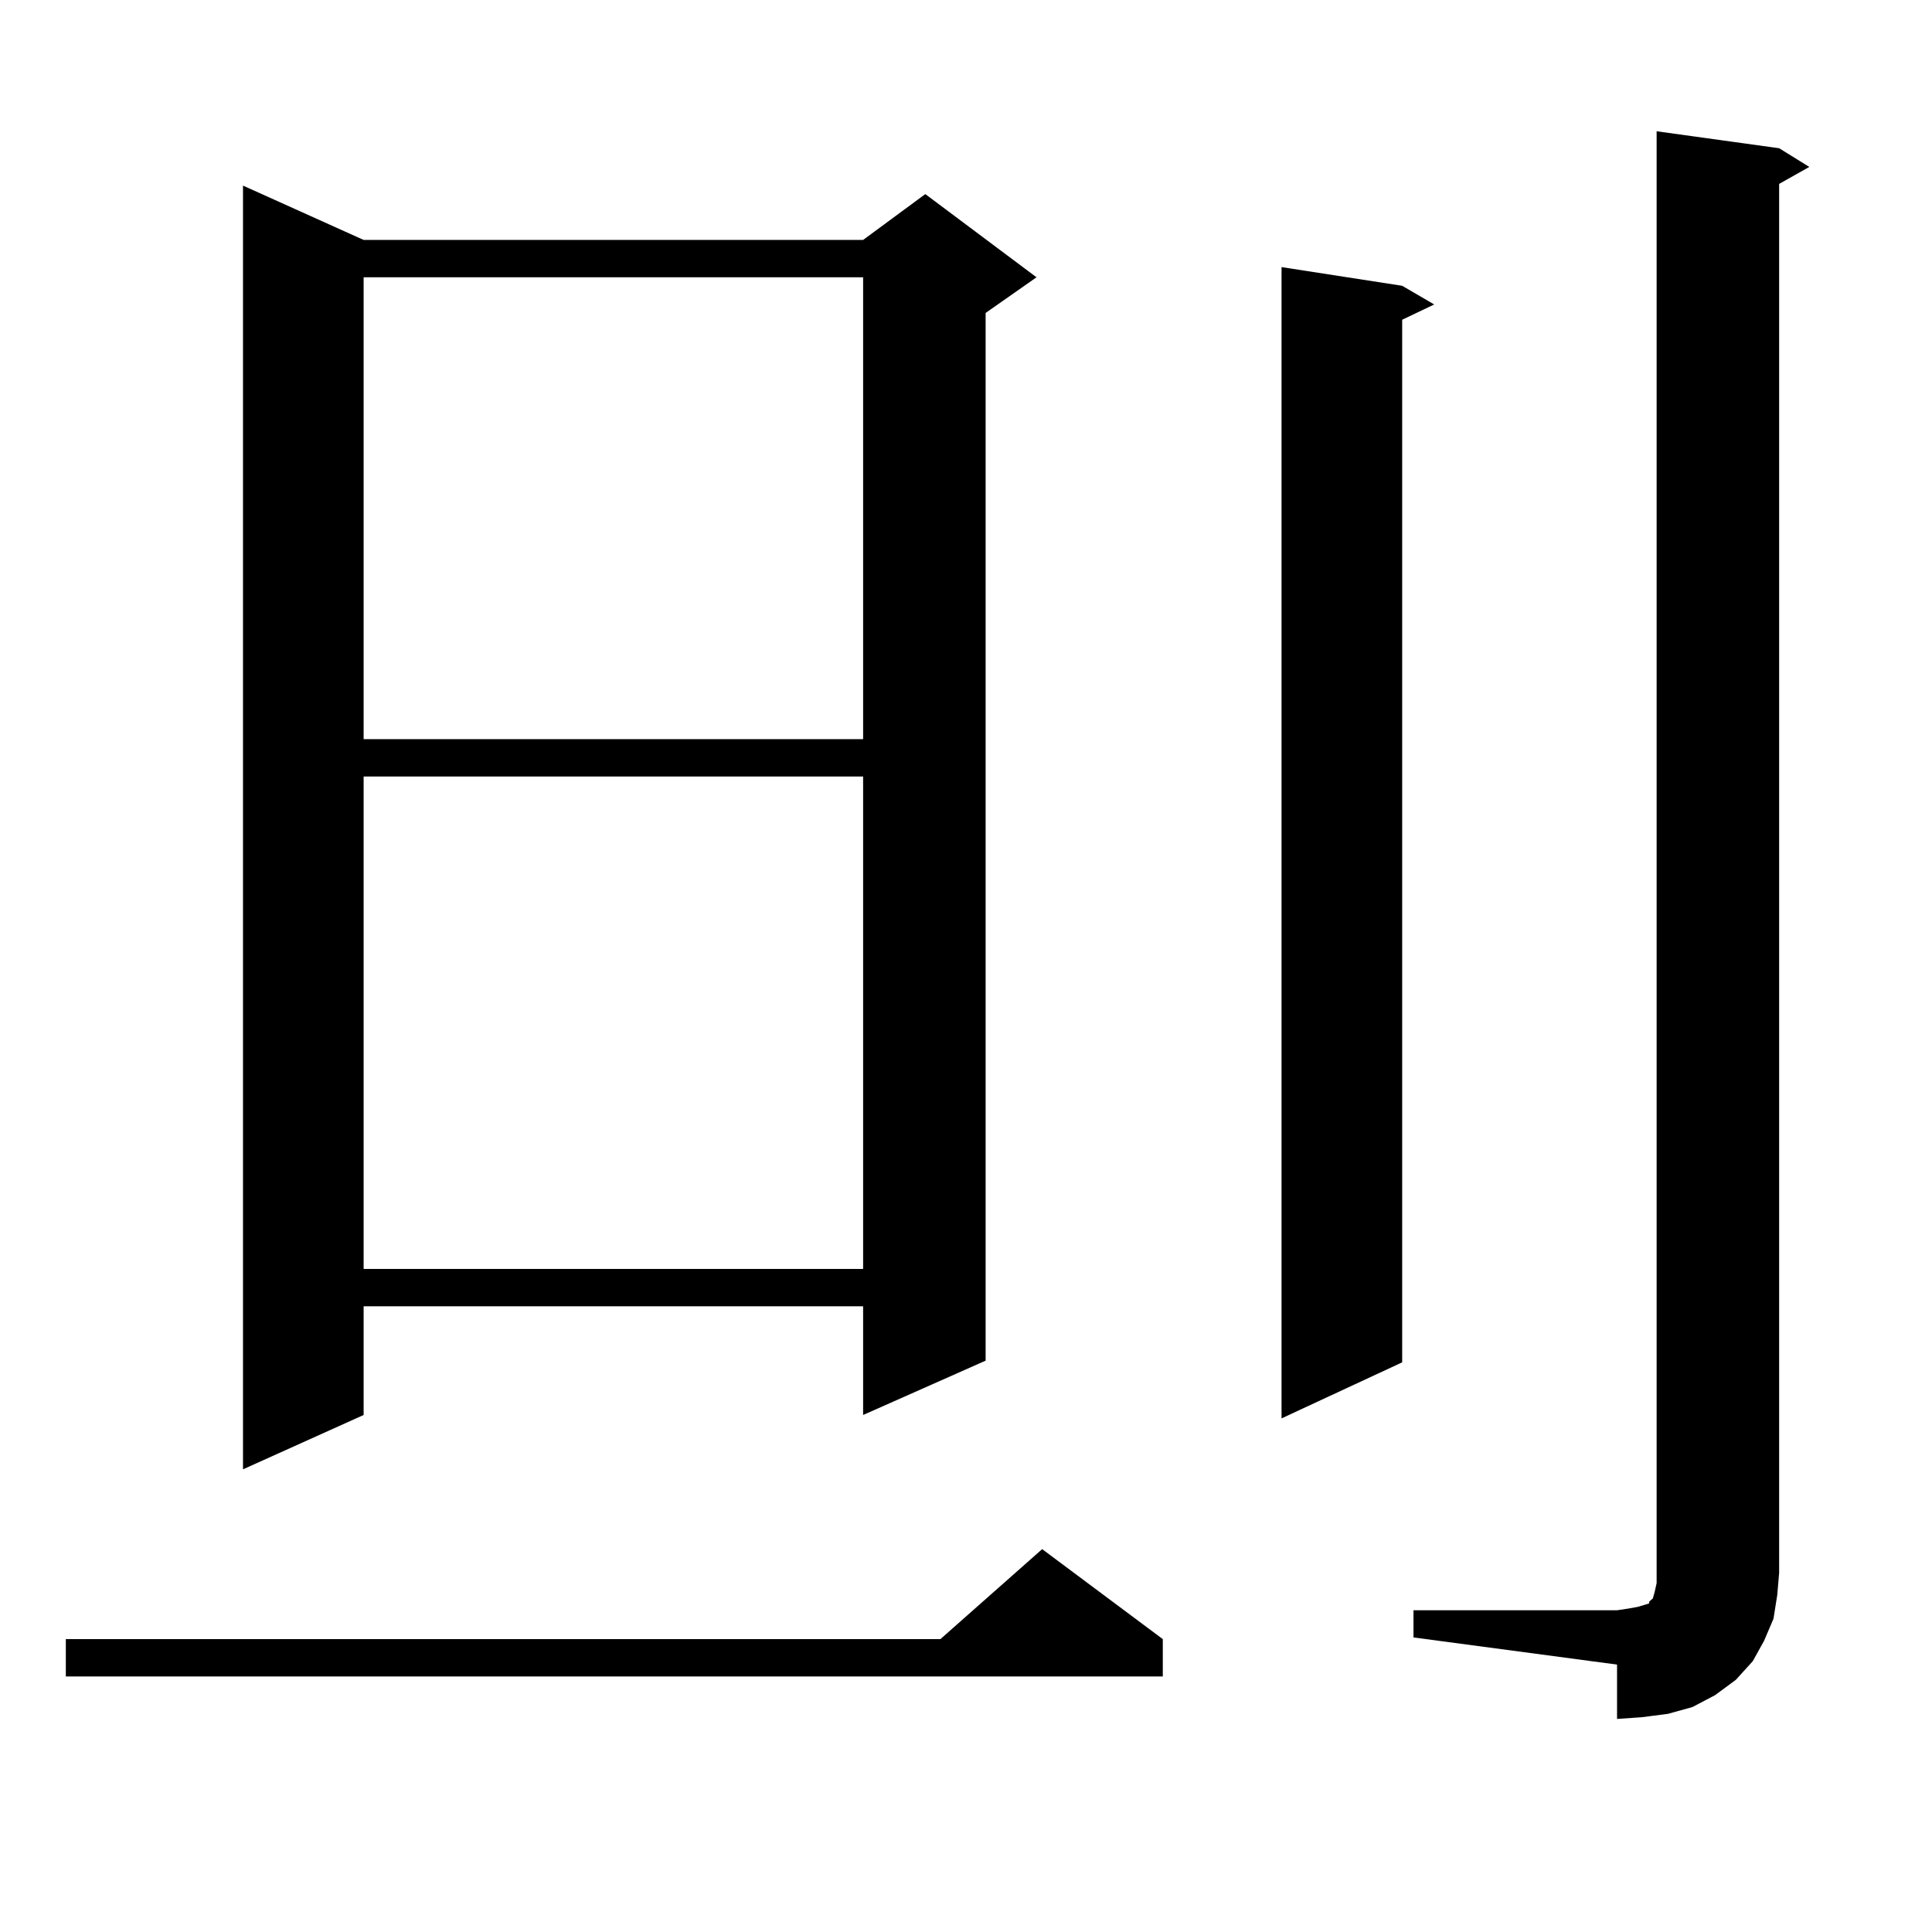
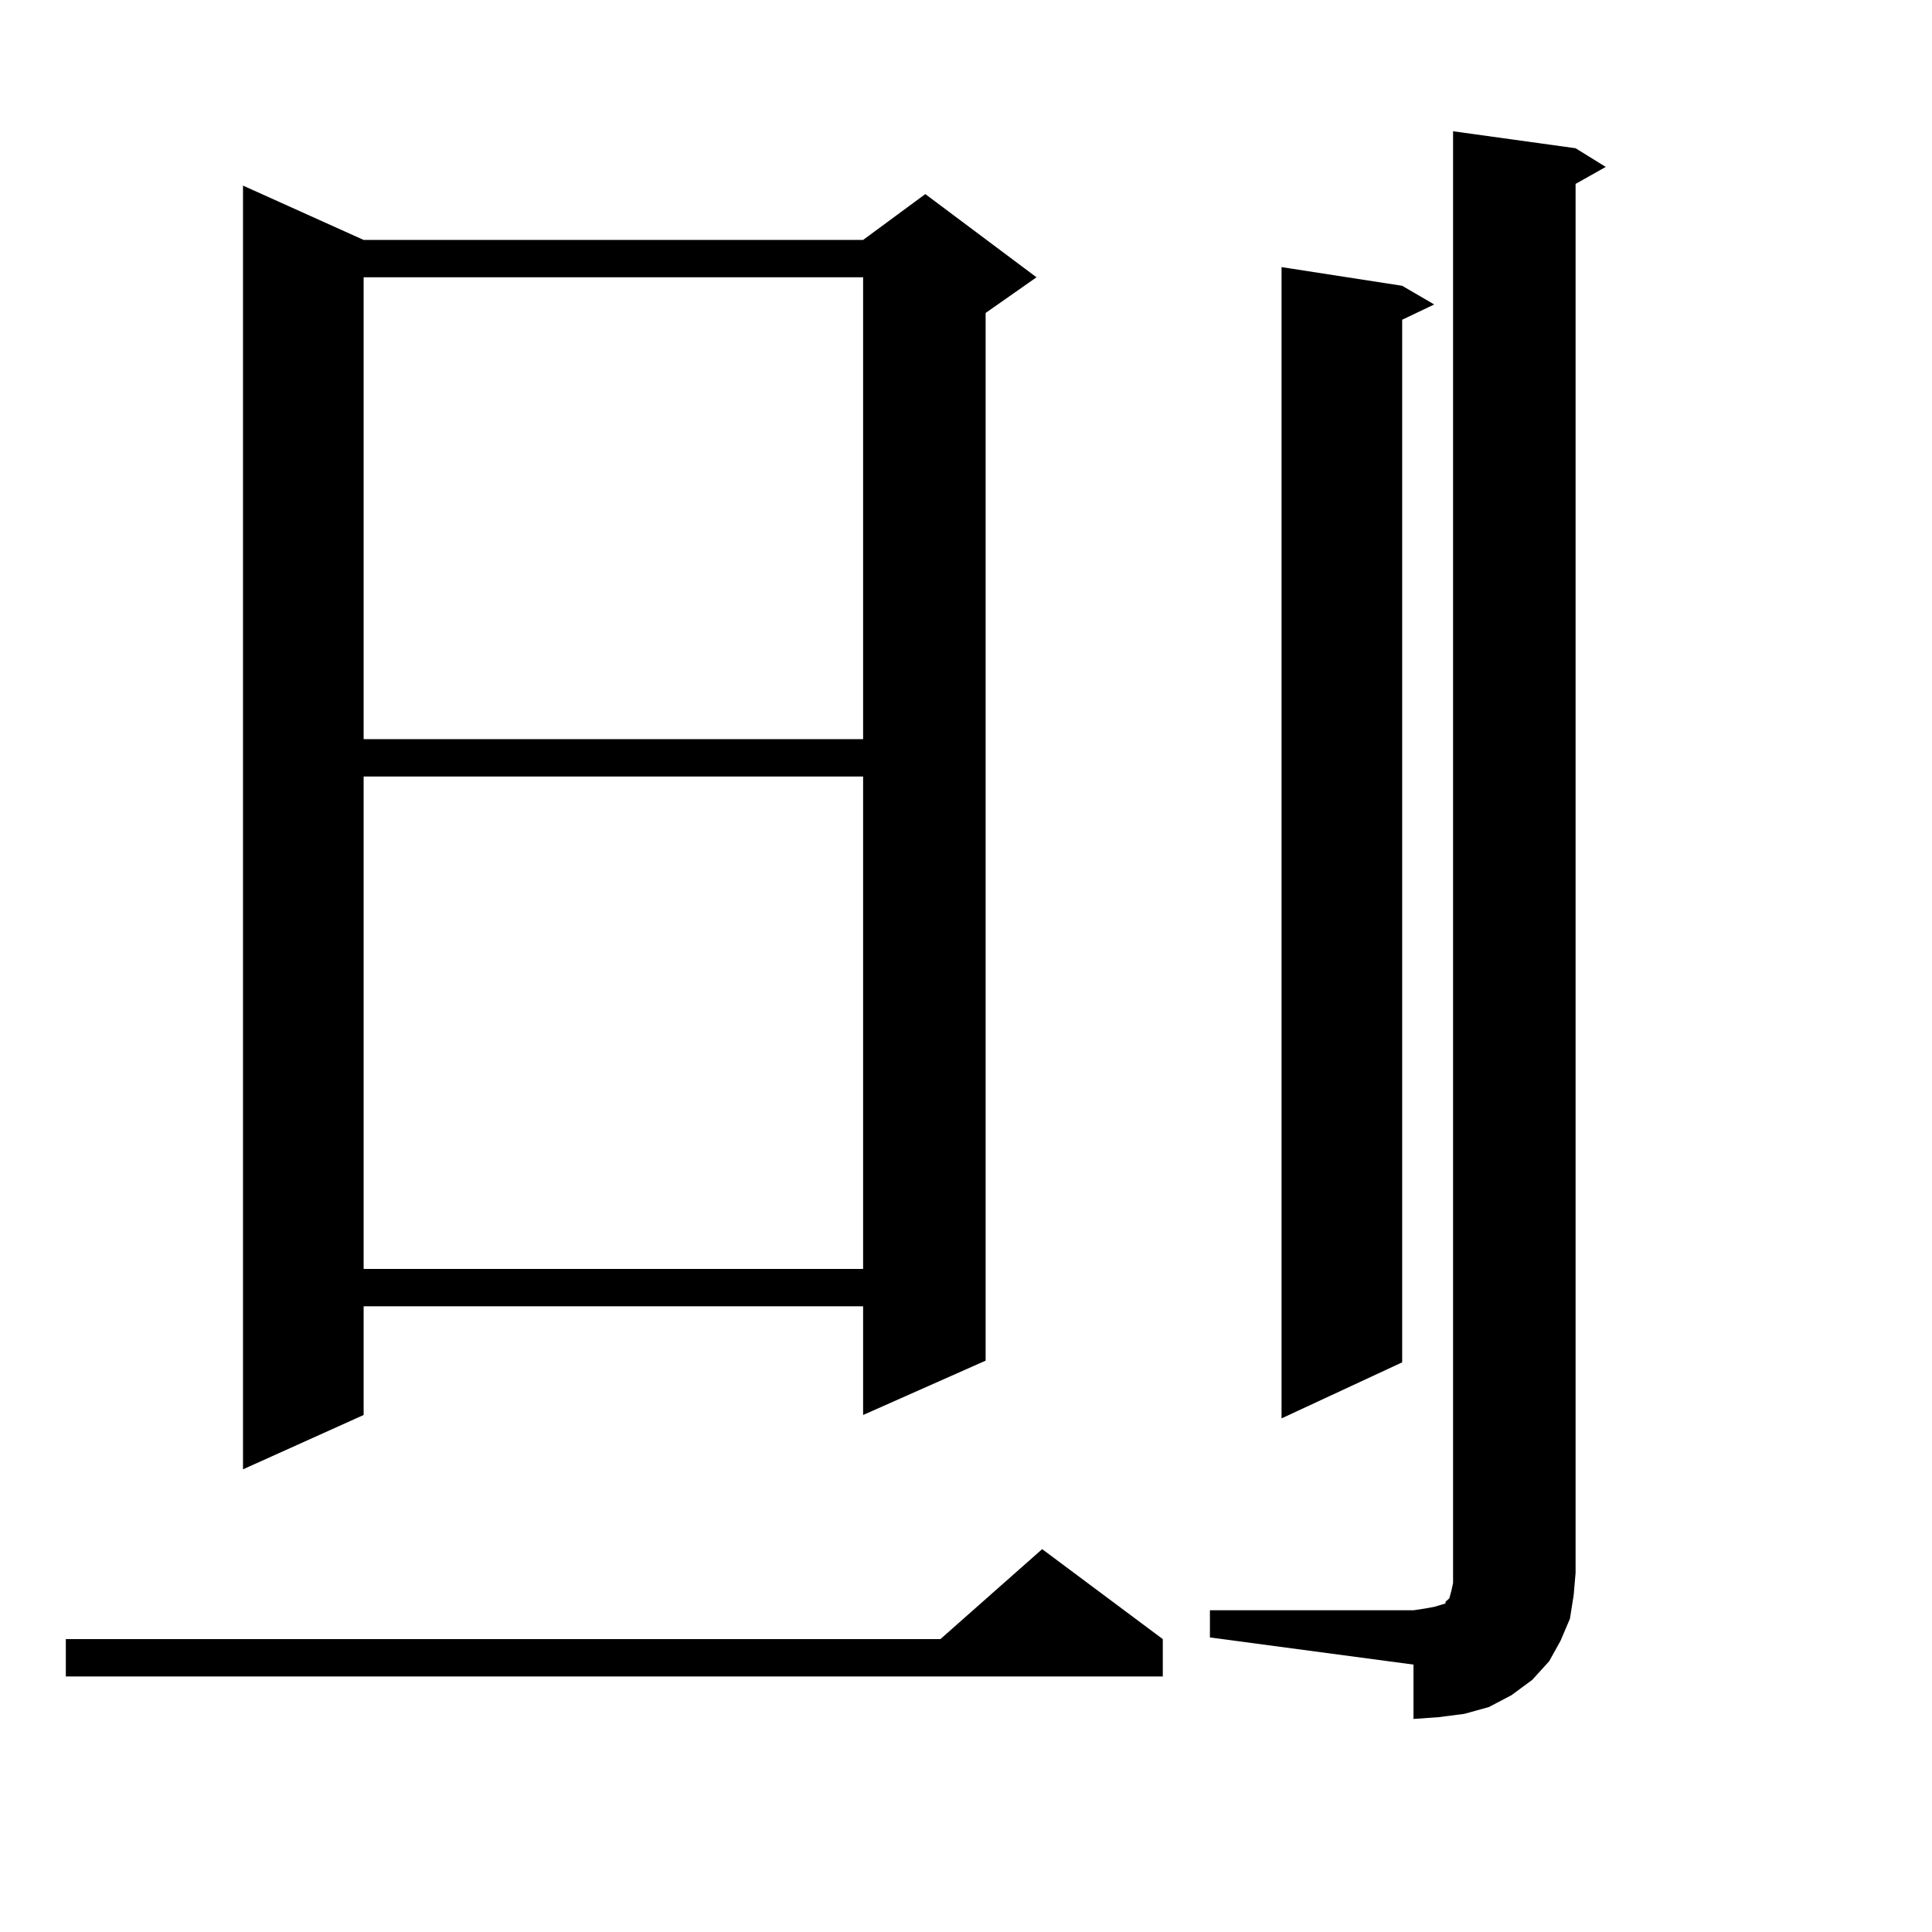
<svg xmlns="http://www.w3.org/2000/svg" version="1.1" id="图层_1" x="0px" y="0px" width="1000px" height="1000px" viewBox="0 0 1000 1000" enable-background="new 0 0 1000 1000" xml:space="preserve">
-   <path d="M601.863,848.41v19.336H34.072V848.41h452.672l52.682-46.582L601.863,848.41z M188.215,124.191h258.53l32.194-23.73  l57.56,43.066l-26.341,18.457V704.27l-63.413,28.125v-56.25h-258.53v56.25l-62.438,28.125V96.066L188.215,124.191z M188.215,143.527  V382.59h258.53V143.527H188.215z M188.215,401.926v254.883h258.53V401.926H188.215z M725.763,147.922l16.585,9.668l-16.585,7.91  v539.648l-62.438,29.004V138.254L725.763,147.922z M731.616,833.469h105.363l5.854-0.879l4.878-0.879l2.927-0.879l2.927-0.879  v-0.879l0.976-0.879l0.976-0.879l0.976-3.516l0.976-4.395v-5.273V67.941l63.413,8.789l15.609,9.668l-15.609,8.789v718.945  l-0.976,11.426l-1.951,12.305l-4.878,11.426l-5.854,10.547l-8.78,9.668l-10.731,7.91l-11.707,6.152l-12.683,3.516l-13.658,1.758  l-12.683,0.879v-28.125l-105.363-14.063V833.469z" />
+   <path d="M601.863,848.41v19.336H34.072V848.41h452.672l52.682-46.582L601.863,848.41z M188.215,124.191h258.53l32.194-23.73  l57.56,43.066l-26.341,18.457V704.27l-63.413,28.125v-56.25h-258.53v56.25l-62.438,28.125V96.066L188.215,124.191z M188.215,143.527  V382.59h258.53V143.527H188.215z M188.215,401.926v254.883h258.53V401.926H188.215z M725.763,147.922l16.585,9.668l-16.585,7.91  v539.648l-62.438,29.004V138.254L725.763,147.922z M731.616,833.469l5.854-0.879l4.878-0.879l2.927-0.879l2.927-0.879  v-0.879l0.976-0.879l0.976-0.879l0.976-3.516l0.976-4.395v-5.273V67.941l63.413,8.789l15.609,9.668l-15.609,8.789v718.945  l-0.976,11.426l-1.951,12.305l-4.878,11.426l-5.854,10.547l-8.78,9.668l-10.731,7.91l-11.707,6.152l-12.683,3.516l-13.658,1.758  l-12.683,0.879v-28.125l-105.363-14.063V833.469z" />
</svg>